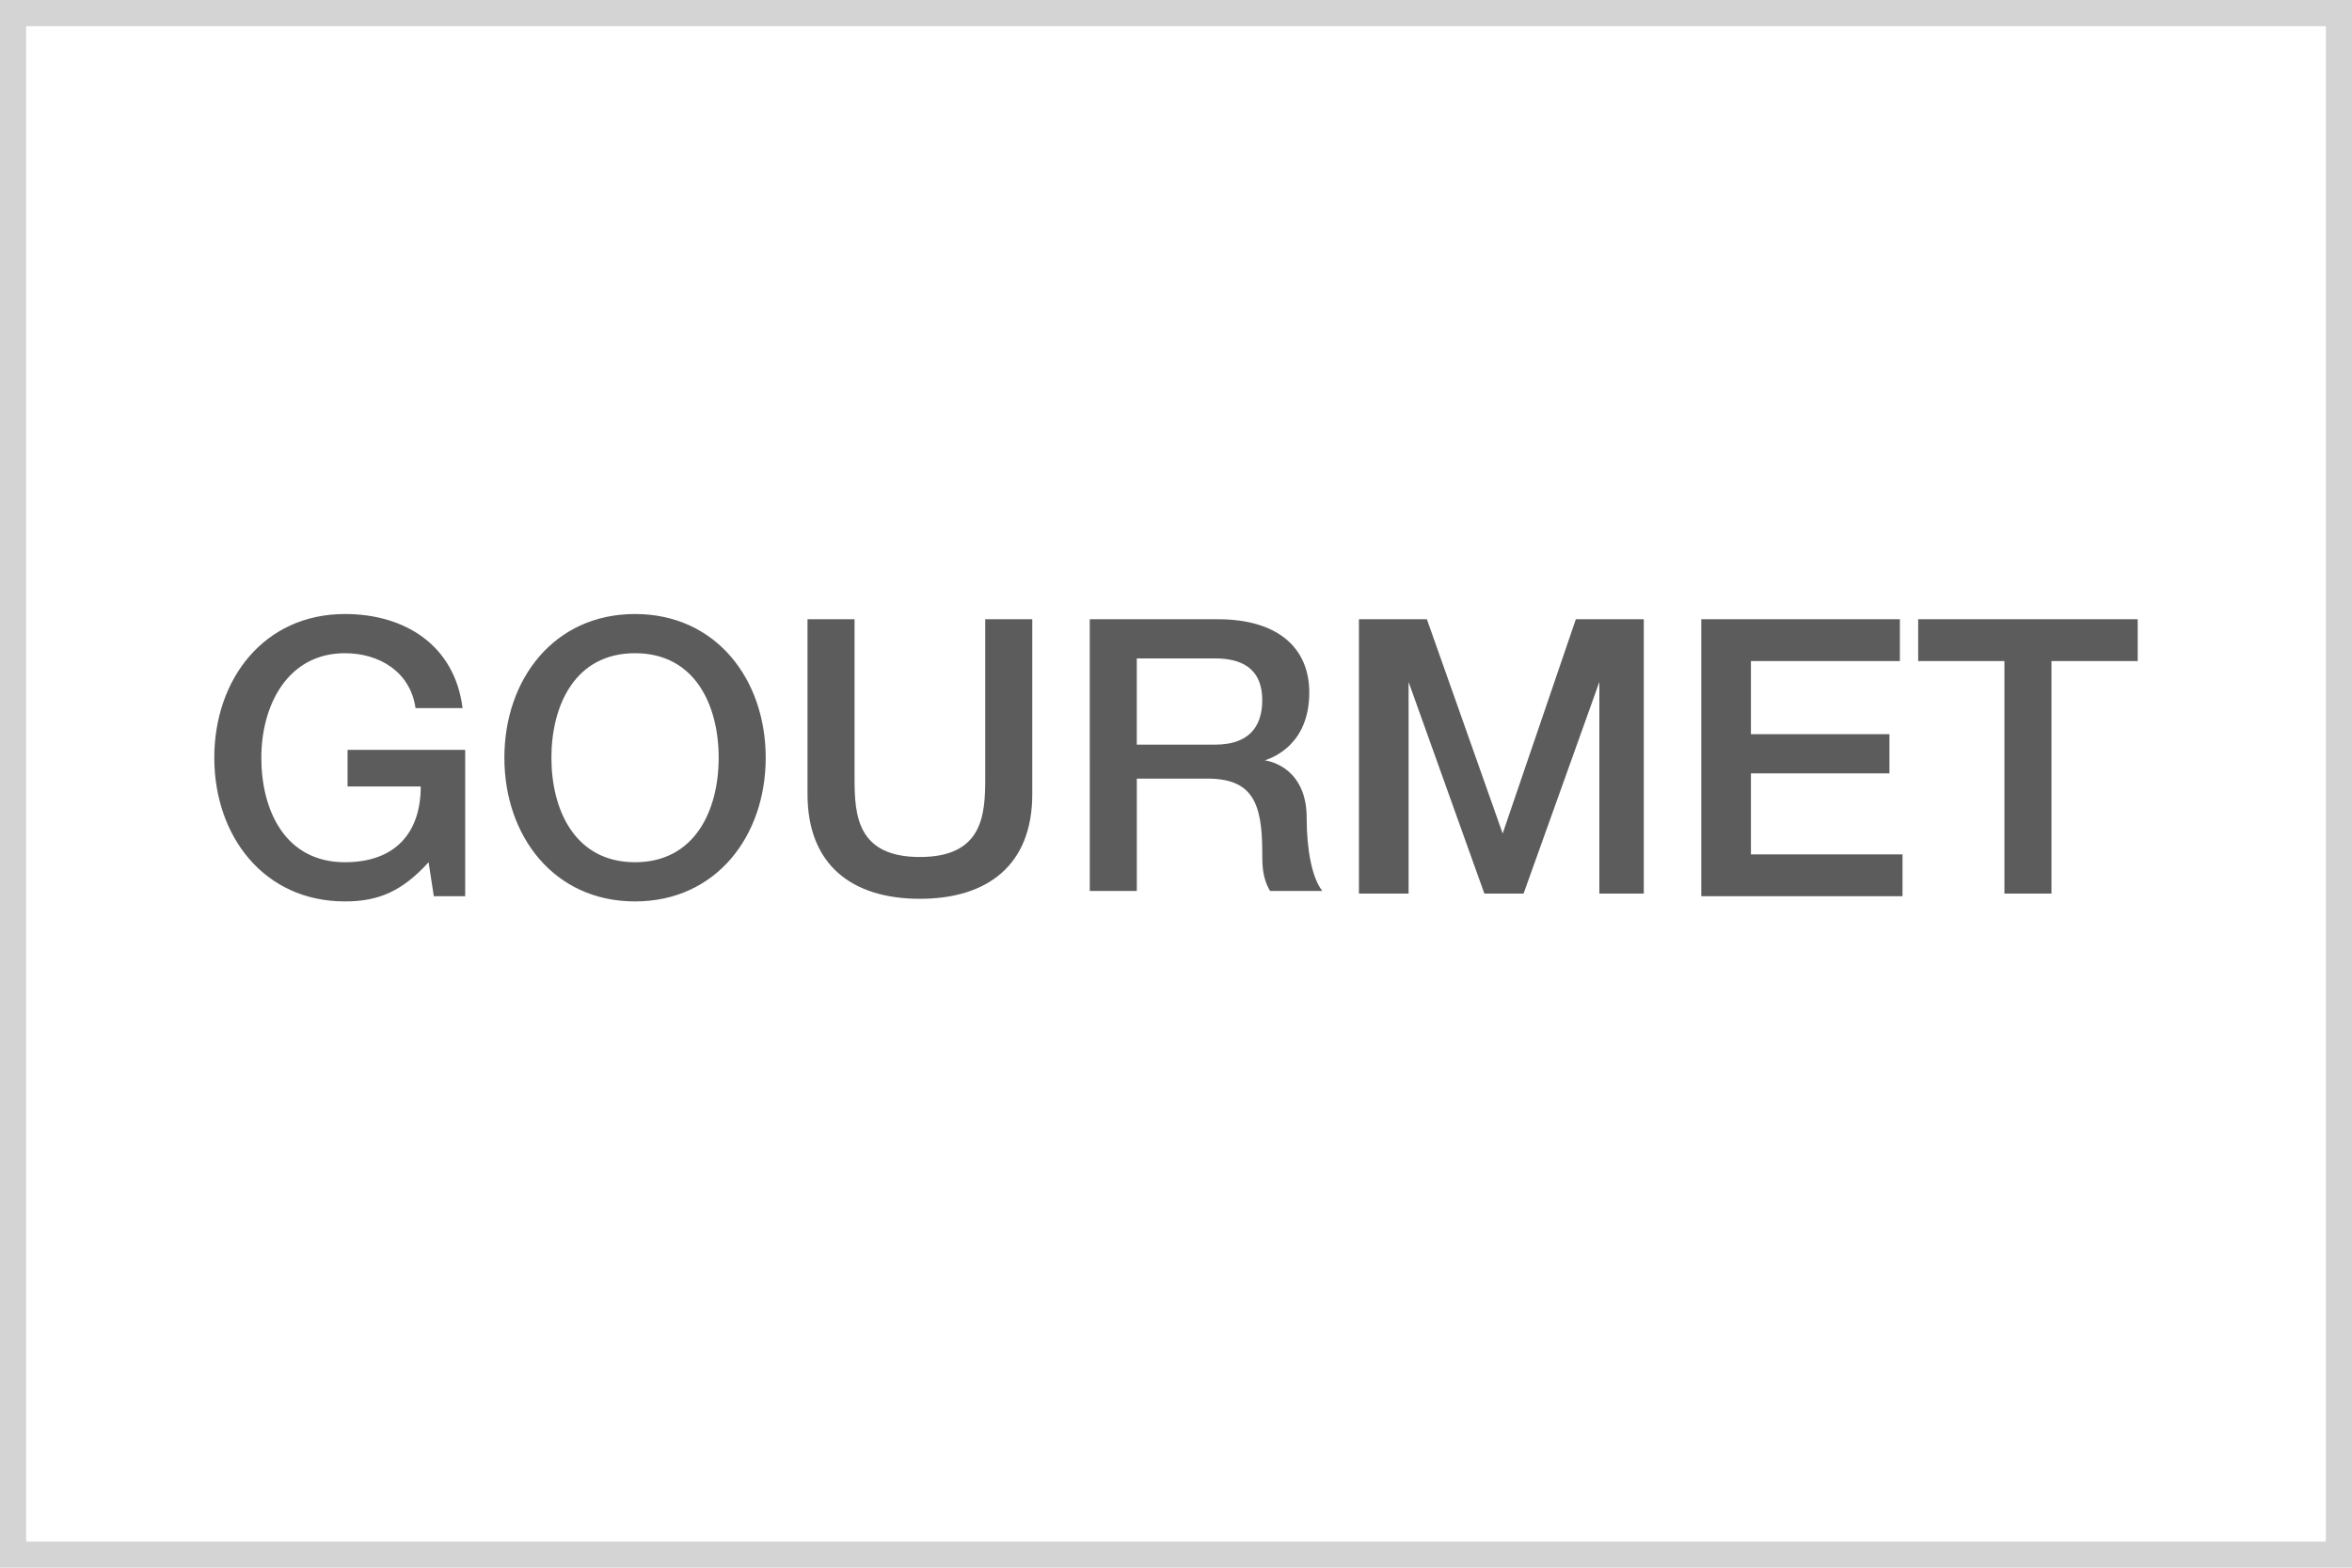
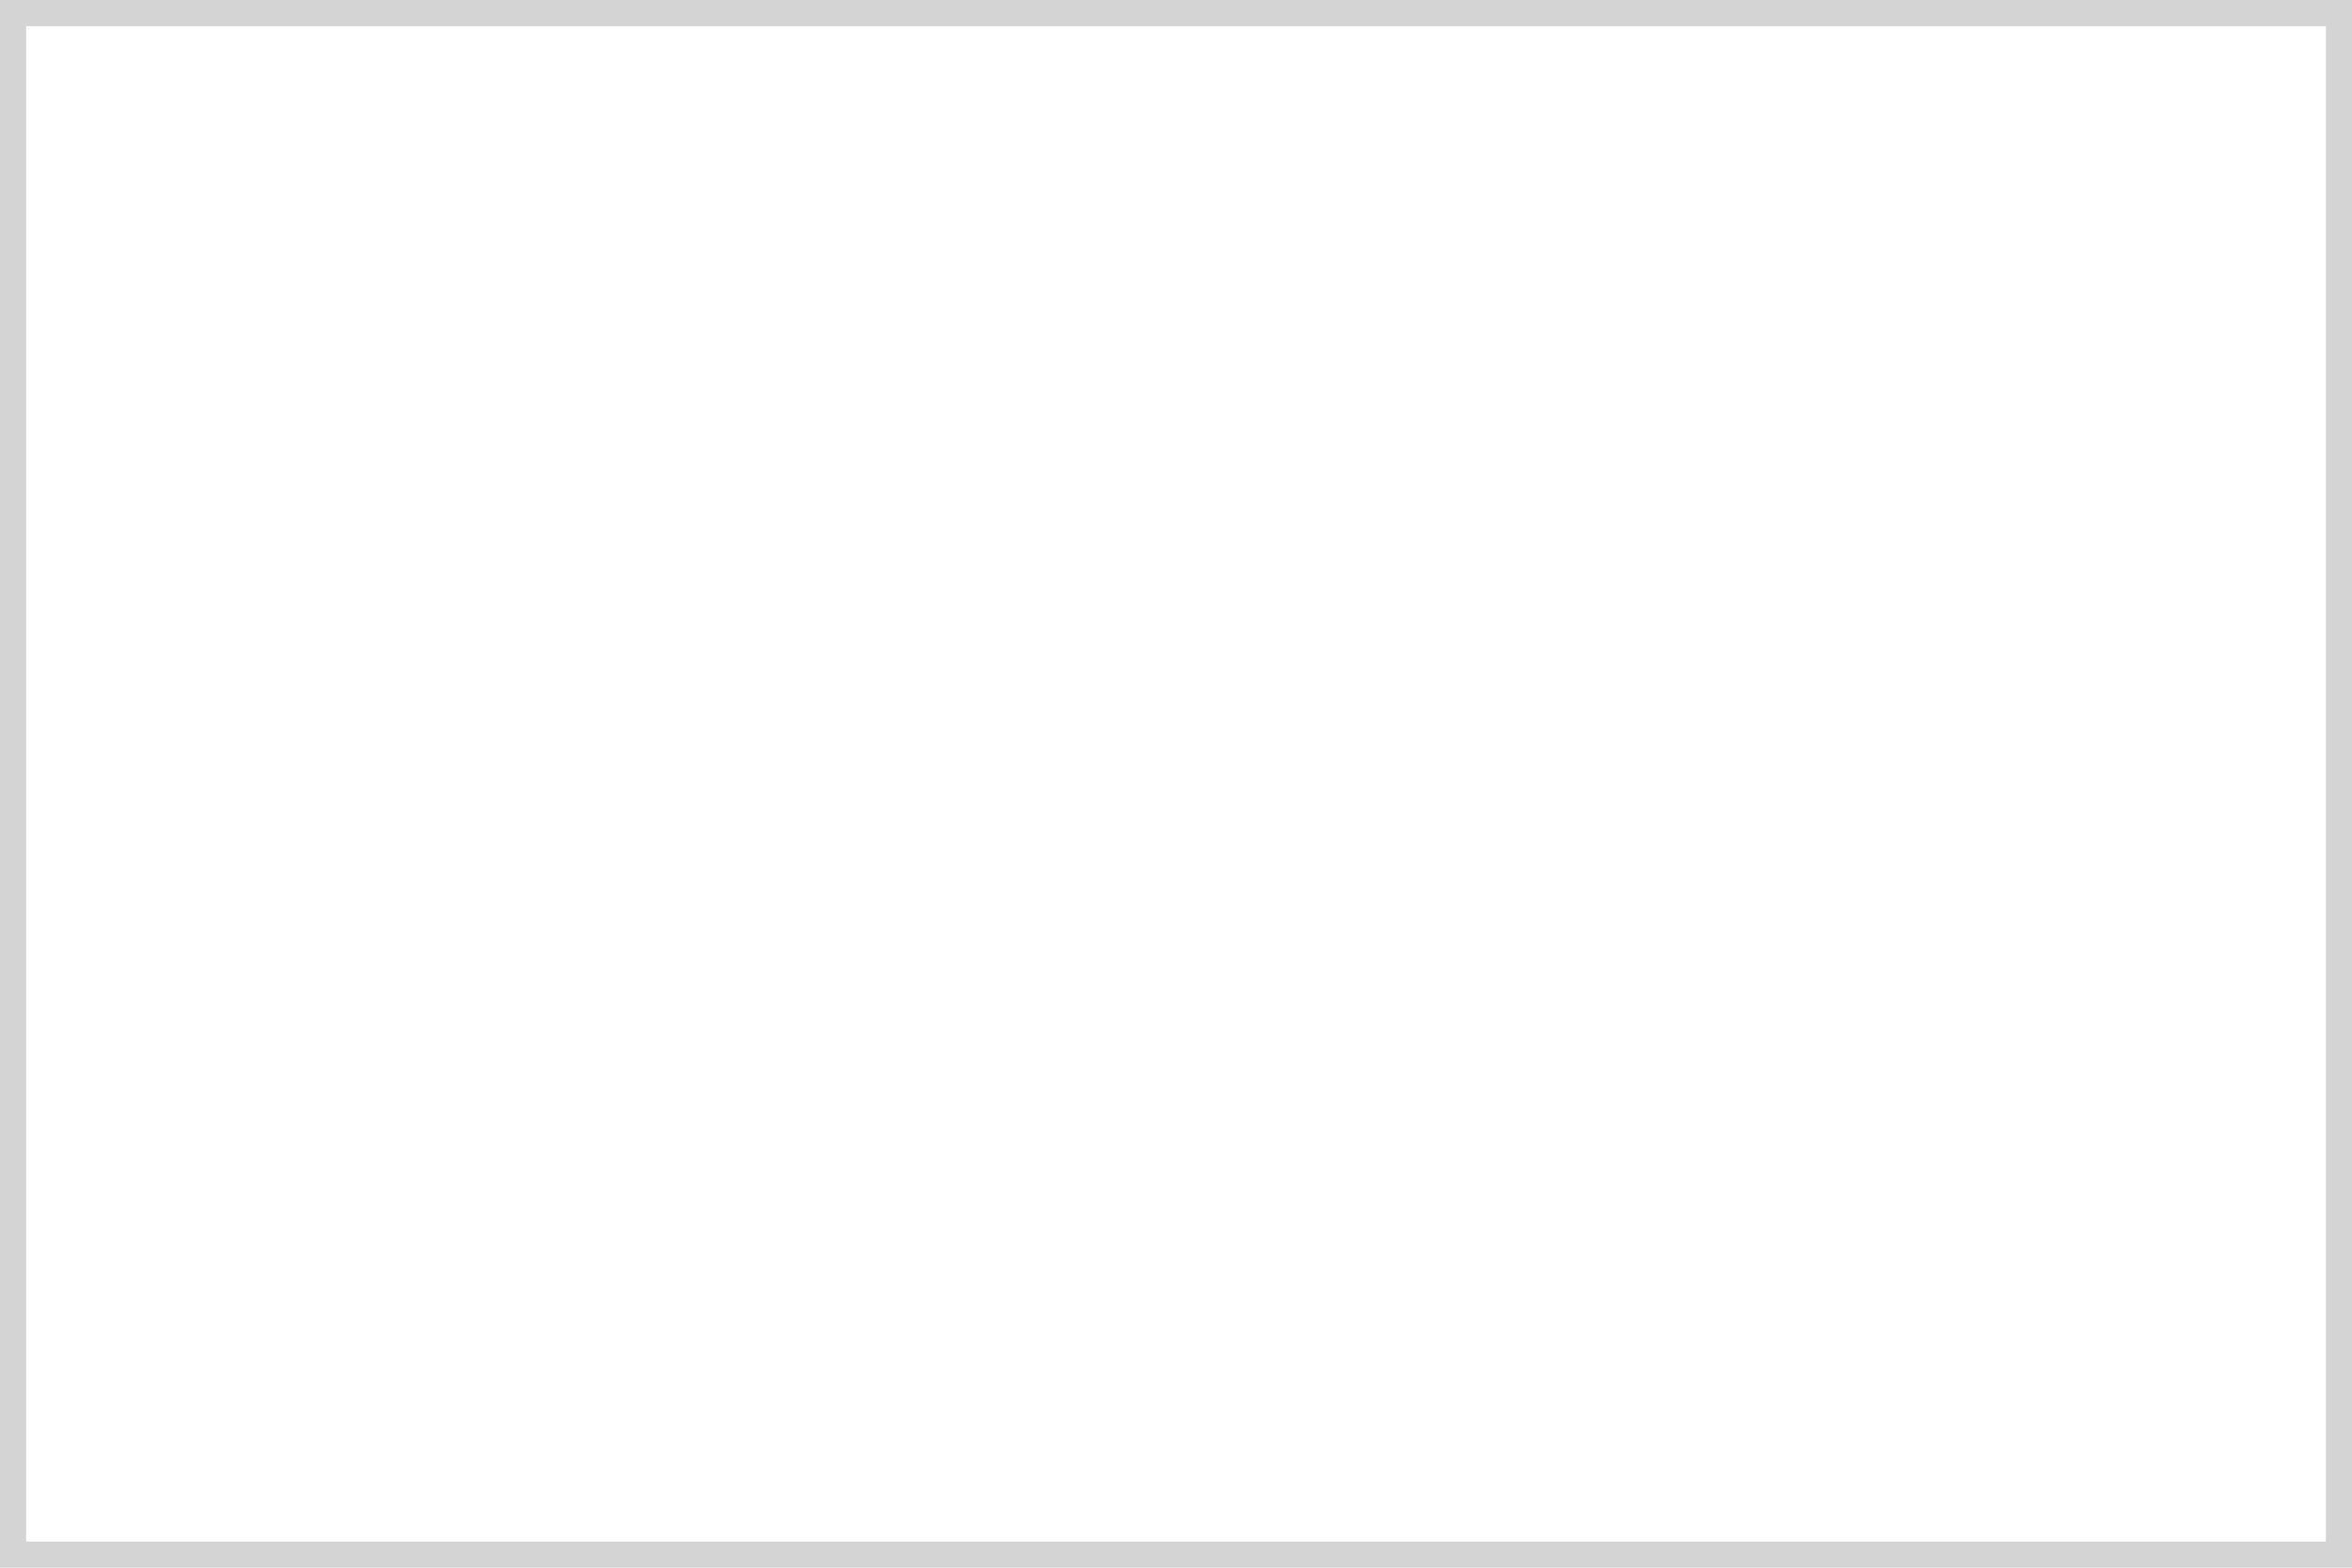
<svg xmlns="http://www.w3.org/2000/svg" xmlns:xlink="http://www.w3.org/1999/xlink" width="90" height="60" enable-background="new 0 0 90 60">
  <style>.st2{fill:#5c5c5c}</style>
  <symbol id="bdr" viewBox="0 -60 90 60">
    <path d="M89-1v-58H1v58h88m1 1H0v-60h90V0z" style="fill:#d4d4d4" />
  </symbol>
  <symbol id="pan" viewBox="-28 -7 56 14">
-     <path d="M-18.5 3.4c-.1 0-.1 0-.2.1l-.6 2.3c0 .1 0 .2.1.2s.2 0 .2-.1l.6-2.3c.1 0 0-.1-.1-.2m37.4 0c-.1 0-.2.1-.1.2l.6 2.2c0 .1.1.1.2.1s.1-.1.1-.2l-.6-2.2c-.1 0-.1-.1-.2-.1m-1.4.3H18.6l3.5-6.6h1.2c.1 0 .2 0 .3.1.1 0 .2 0 .3.1.1 0 .2 0 .2.1.1 0 .2.1.2.1.7-.6.7-.5.8-.5.1 0 .1.1.2.1h.1l.1.1-5.1 8h-.2-.1-.5c-.1 0-.2 0-.3.1-.1 0-.2 0-.3.1H-16.2-19l-.2-.1h-.2-.1-.1-.1-.1-.1l-.1.5-5.3-8.1h.2c0-.7.1-.7.1-.7.1 0 .1-.1.2-.1s.2-.1.3-.1c.1 0 .2 0 .3-.1.1 0 .2 0 .3-.1.1 0 .2 0 .3-.1h.8m1 0h44.1L18.8 3h-.2l-.6.3H17.1h-33.7-.7l-.7-.1h-.2-.1L-22-3.3c-.1-.2 0-.2.2-.2zm.3-3H23c.1 0 .2 0 .3.1.1 0 .2 0 .2.1.1 0 .2 0 .2.1.1 0 .1 0 .2.1 0 0 .1 0 .2.1H24h.1s.1 0 .1.1h.1s.1 0 .1.1l.1.1.1.1.1.1s0 .1.1.1v.1h-49.4s0-.1.1-.1l.1-.1.1-.1.1-.1.1-.1.1-.1h.2l.1-.1c.1 0 .1-.1.2-.1 0 0 .1 0 .2-.1.1 0 .2-.1.2-.1l.2-.1H-21.5c-.2-.1-.1-.1 0-.1-.1 0-.1 0 0 0m-.1-.3H-23c-.1 0-.2 0-.3.1l-.2.1c-.1 0-.2.1-.2.1-.1 0-.1 0-.2.1-.1 0-.1.1-.2.1s-.1.1-.2.1c0 0-.1 0-.1.1 0 0-.1 0-.1.1 0 0-.1 0-.1.1 0 0-.1 0-.1.1l-.1.1-.1.1c0 .1-.1.1-.1.1 0 .1-.1.1-.1.2s-.1.1-.1.2v.1h-1.6-.2-.1-.2-.2-.1-.1v.4l.3.4L-20.5 6h40.6s.1 0 .1-.1l6.6-10.2.3-.4v-.1-.1s0-.1-.1-.1h-.2H26.5h-.1-.1-.1-1.7v-.1c0-.1-.1-.1-.1-.2 0 0 0-.1-.1-.1l-.1-.1-.1-.1-.1-.1-.1-.1-.1-.1s-.1 0-.1-.1c0 0-.1 0-.1-.1-.1 0-.1-.1-.2-.1s-.1-.1-.2-.1c0 0-.1 0-.1-.1-.1 0-.2-.1-.3-.1-.1 0-.2 0-.3-.1-.1 0-.2 0-.3-.1h-43.8v-.1z" style="fill:none;stroke:#5c5c5c;stroke-width:.5;stroke-miterlimit:10" />
-   </symbol>
+     </symbol>
  <g id="Layer_2">
-     <path class="st2" d="M17.8 34.3h-1.2l-.2-1.3c-1 1.1-1.9 1.5-3.2 1.5-3.1 0-5-2.5-5-5.5s1.9-5.5 5-5.5c2.3 0 4.2 1.2 4.5 3.6h-1.8c-.2-1.4-1.4-2.1-2.7-2.1-2.2 0-3.2 2-3.2 4s.9 4 3.2 4c1.9 0 2.9-1.1 2.9-2.9h-2.8v-1.4h4.5v5.6zM29.3 29c0 3-1.9 5.5-5 5.5s-5-2.5-5-5.5 1.9-5.5 5-5.5 5 2.5 5 5.5zm-8.2 0c0 2 .9 4 3.2 4s3.2-2 3.2-4-.9-4-3.2-4-3.2 2-3.2 4zM30.9 23.7h1.8v6.1c0 1.4.1 3 2.5 3s2.5-1.6 2.5-3v-6.1h1.8v6.7c0 2.7-1.7 4-4.3 4s-4.3-1.3-4.3-4v-6.7zM41.6 23.7h5c2.3 0 3.5 1.1 3.5 2.8 0 2-1.4 2.5-1.7 2.6.6.1 1.6.6 1.6 2.2 0 1.2.2 2.3.6 2.8h-2c-.3-.5-.3-1-.3-1.5 0-1.9-.4-2.8-2.1-2.8h-2.7v4.3h-1.8V23.7zm1.9 4.8h3c1.2 0 1.8-.6 1.8-1.7 0-1.3-.9-1.6-1.8-1.6h-3v3.3zM52 23.7h2.6l2.9 8.2 2.8-8.2h2.6v10.5h-1.7v-8.1l-2.9 8.1h-1.5l-2.9-8.1v8.1H52V23.7zM65.1 23.7h7.6v1.6H67v2.8h5.3v1.5H67v3.1h5.8v1.6h-7.7V23.7zM73.3 23.7h8.5v1.6h-3.3v8.9h-1.8v-8.9h-3.3v-1.6z" />
-   </g>
+     </g>
  <use xlink:href="#bdr" width="90" height="60" x="0" y="-60" transform="matrix(1 0 0 -1 0 0)" id="BDR" display="inline" overflow="visible" />
</svg>